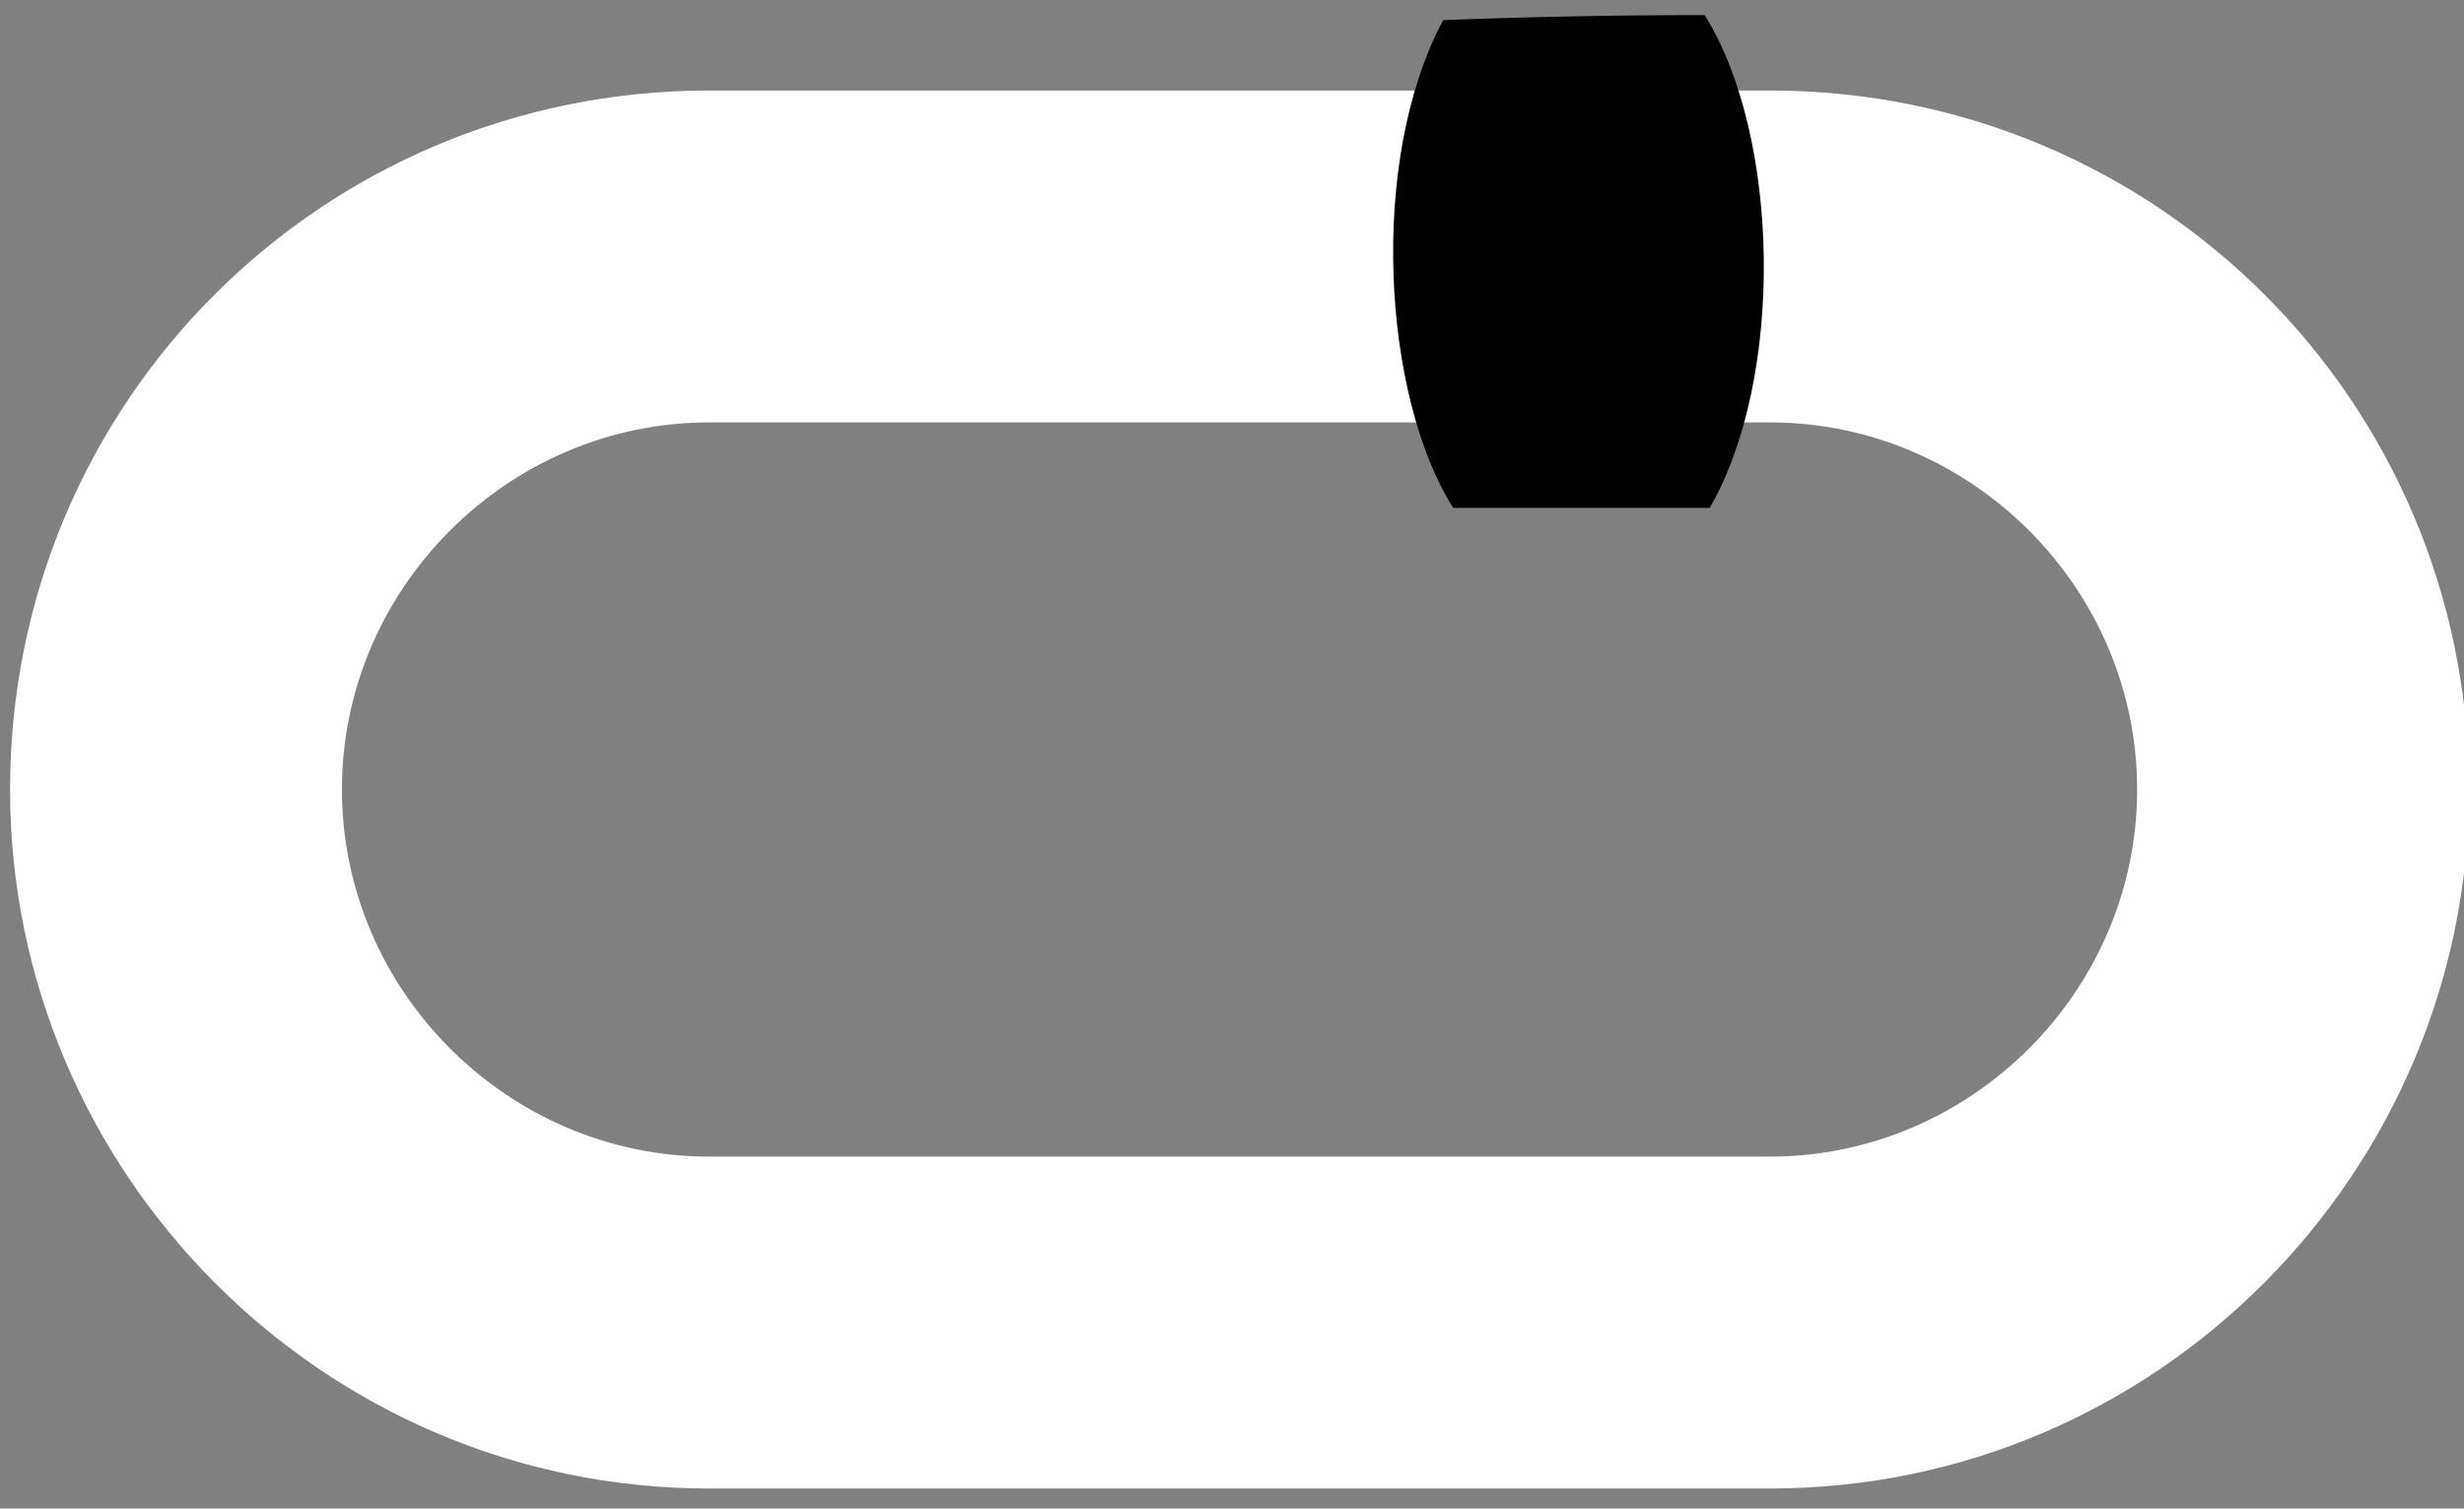
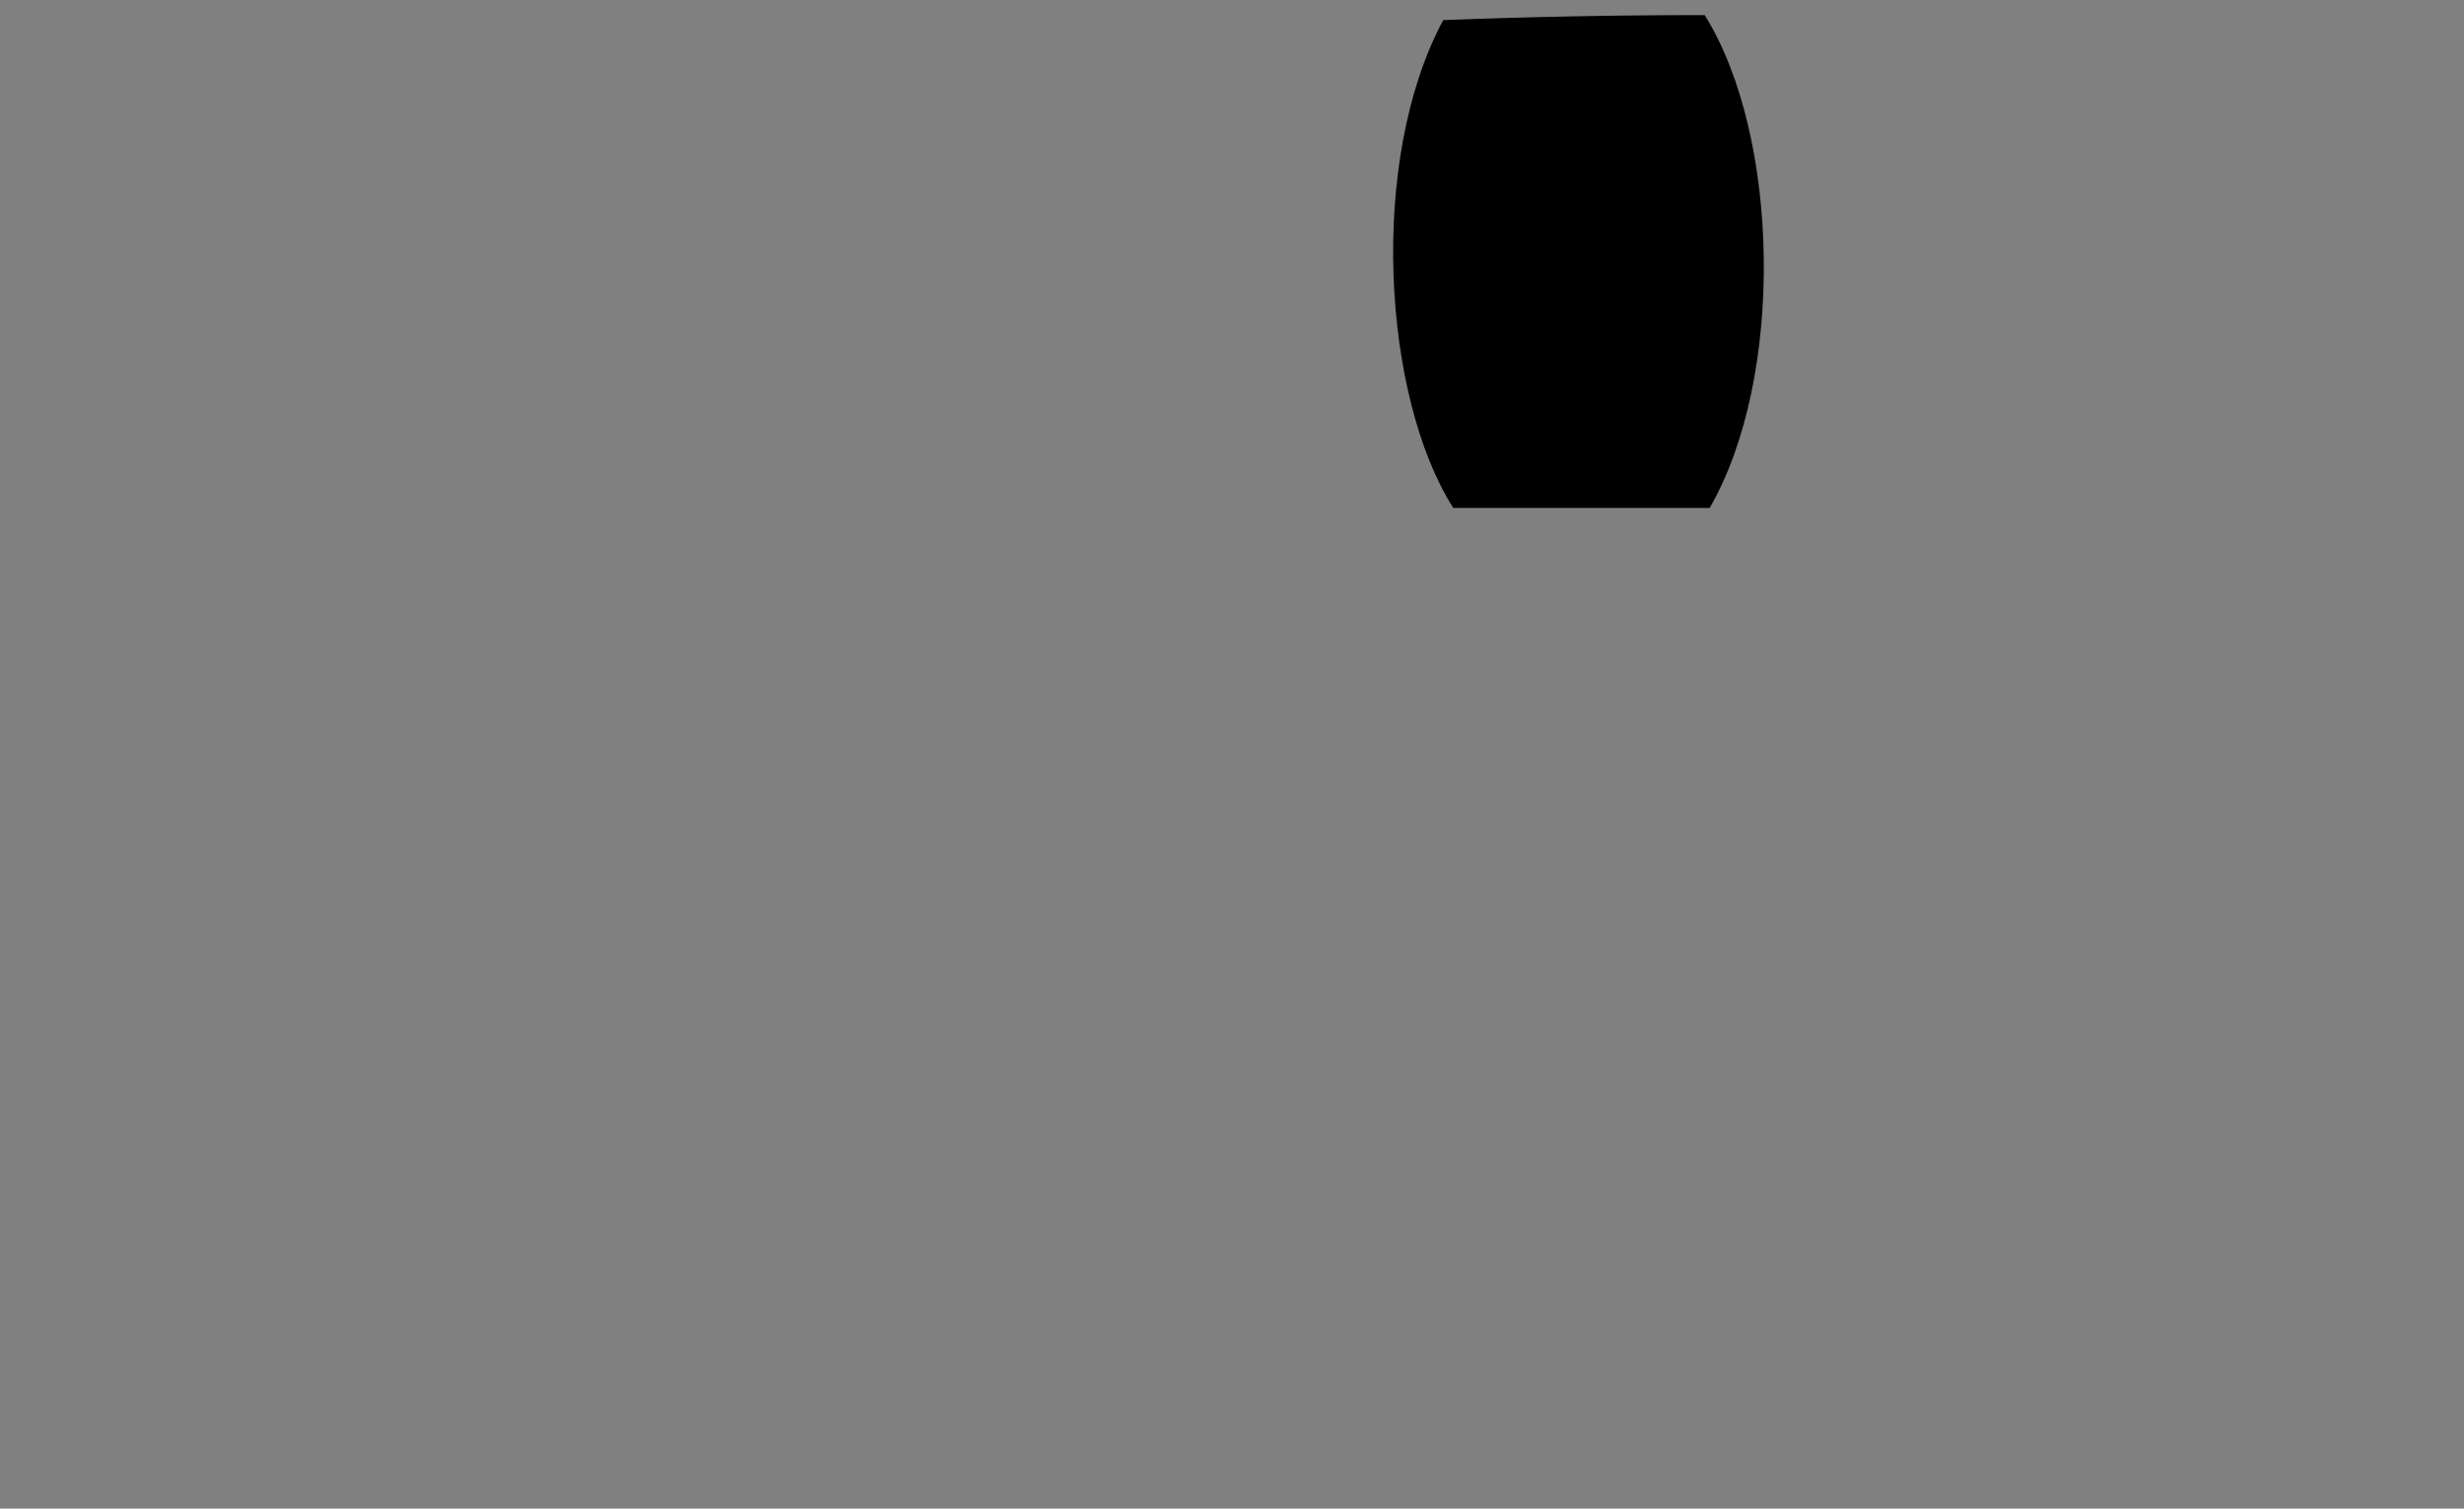
<svg xmlns="http://www.w3.org/2000/svg" version="1.2" viewBox="0 0 49 30" width="49" height="30">
  <rect x="0" y="0" width="49" height="30" fill="#808080" stroke="none" />
  <title>&lt;Compound Path&gt;</title>
  <style>
		.s0 { fill: #fefefe } 
		.s1 { fill: #000000 } 
	</style>
-   <path id="&lt;Compound Path&gt;" fill-rule="evenodd" class="s0" d="m49.1 15.7c0 7.6-6.2 13.9-13.9 13.9h-21.1c-7.7 0-13.9-6.3-13.9-13.9 0-7.7 6.2-13.9 13.9-13.9h21.1c7.7 0 13.9 6.2 13.9 13.9zm-35-7.3c-4 0-7.3 3.3-7.3 7.3 0 4 3.3 7.3 7.3 7.3h21.1c4 0 7.3-3.3 7.3-7.3 0-4-3.3-7.3-7.3-7.3z" />
  <path id="&lt;Path&gt;" class="s1" d="m28.7 0.4q2.6-0.1 5.2-0.1c1.5 2.4 1.6 7.2 0.1 9.8q-2.6 0-5.1 0c-1.4-2.2-1.7-6.9-0.2-9.7z" />
</svg>